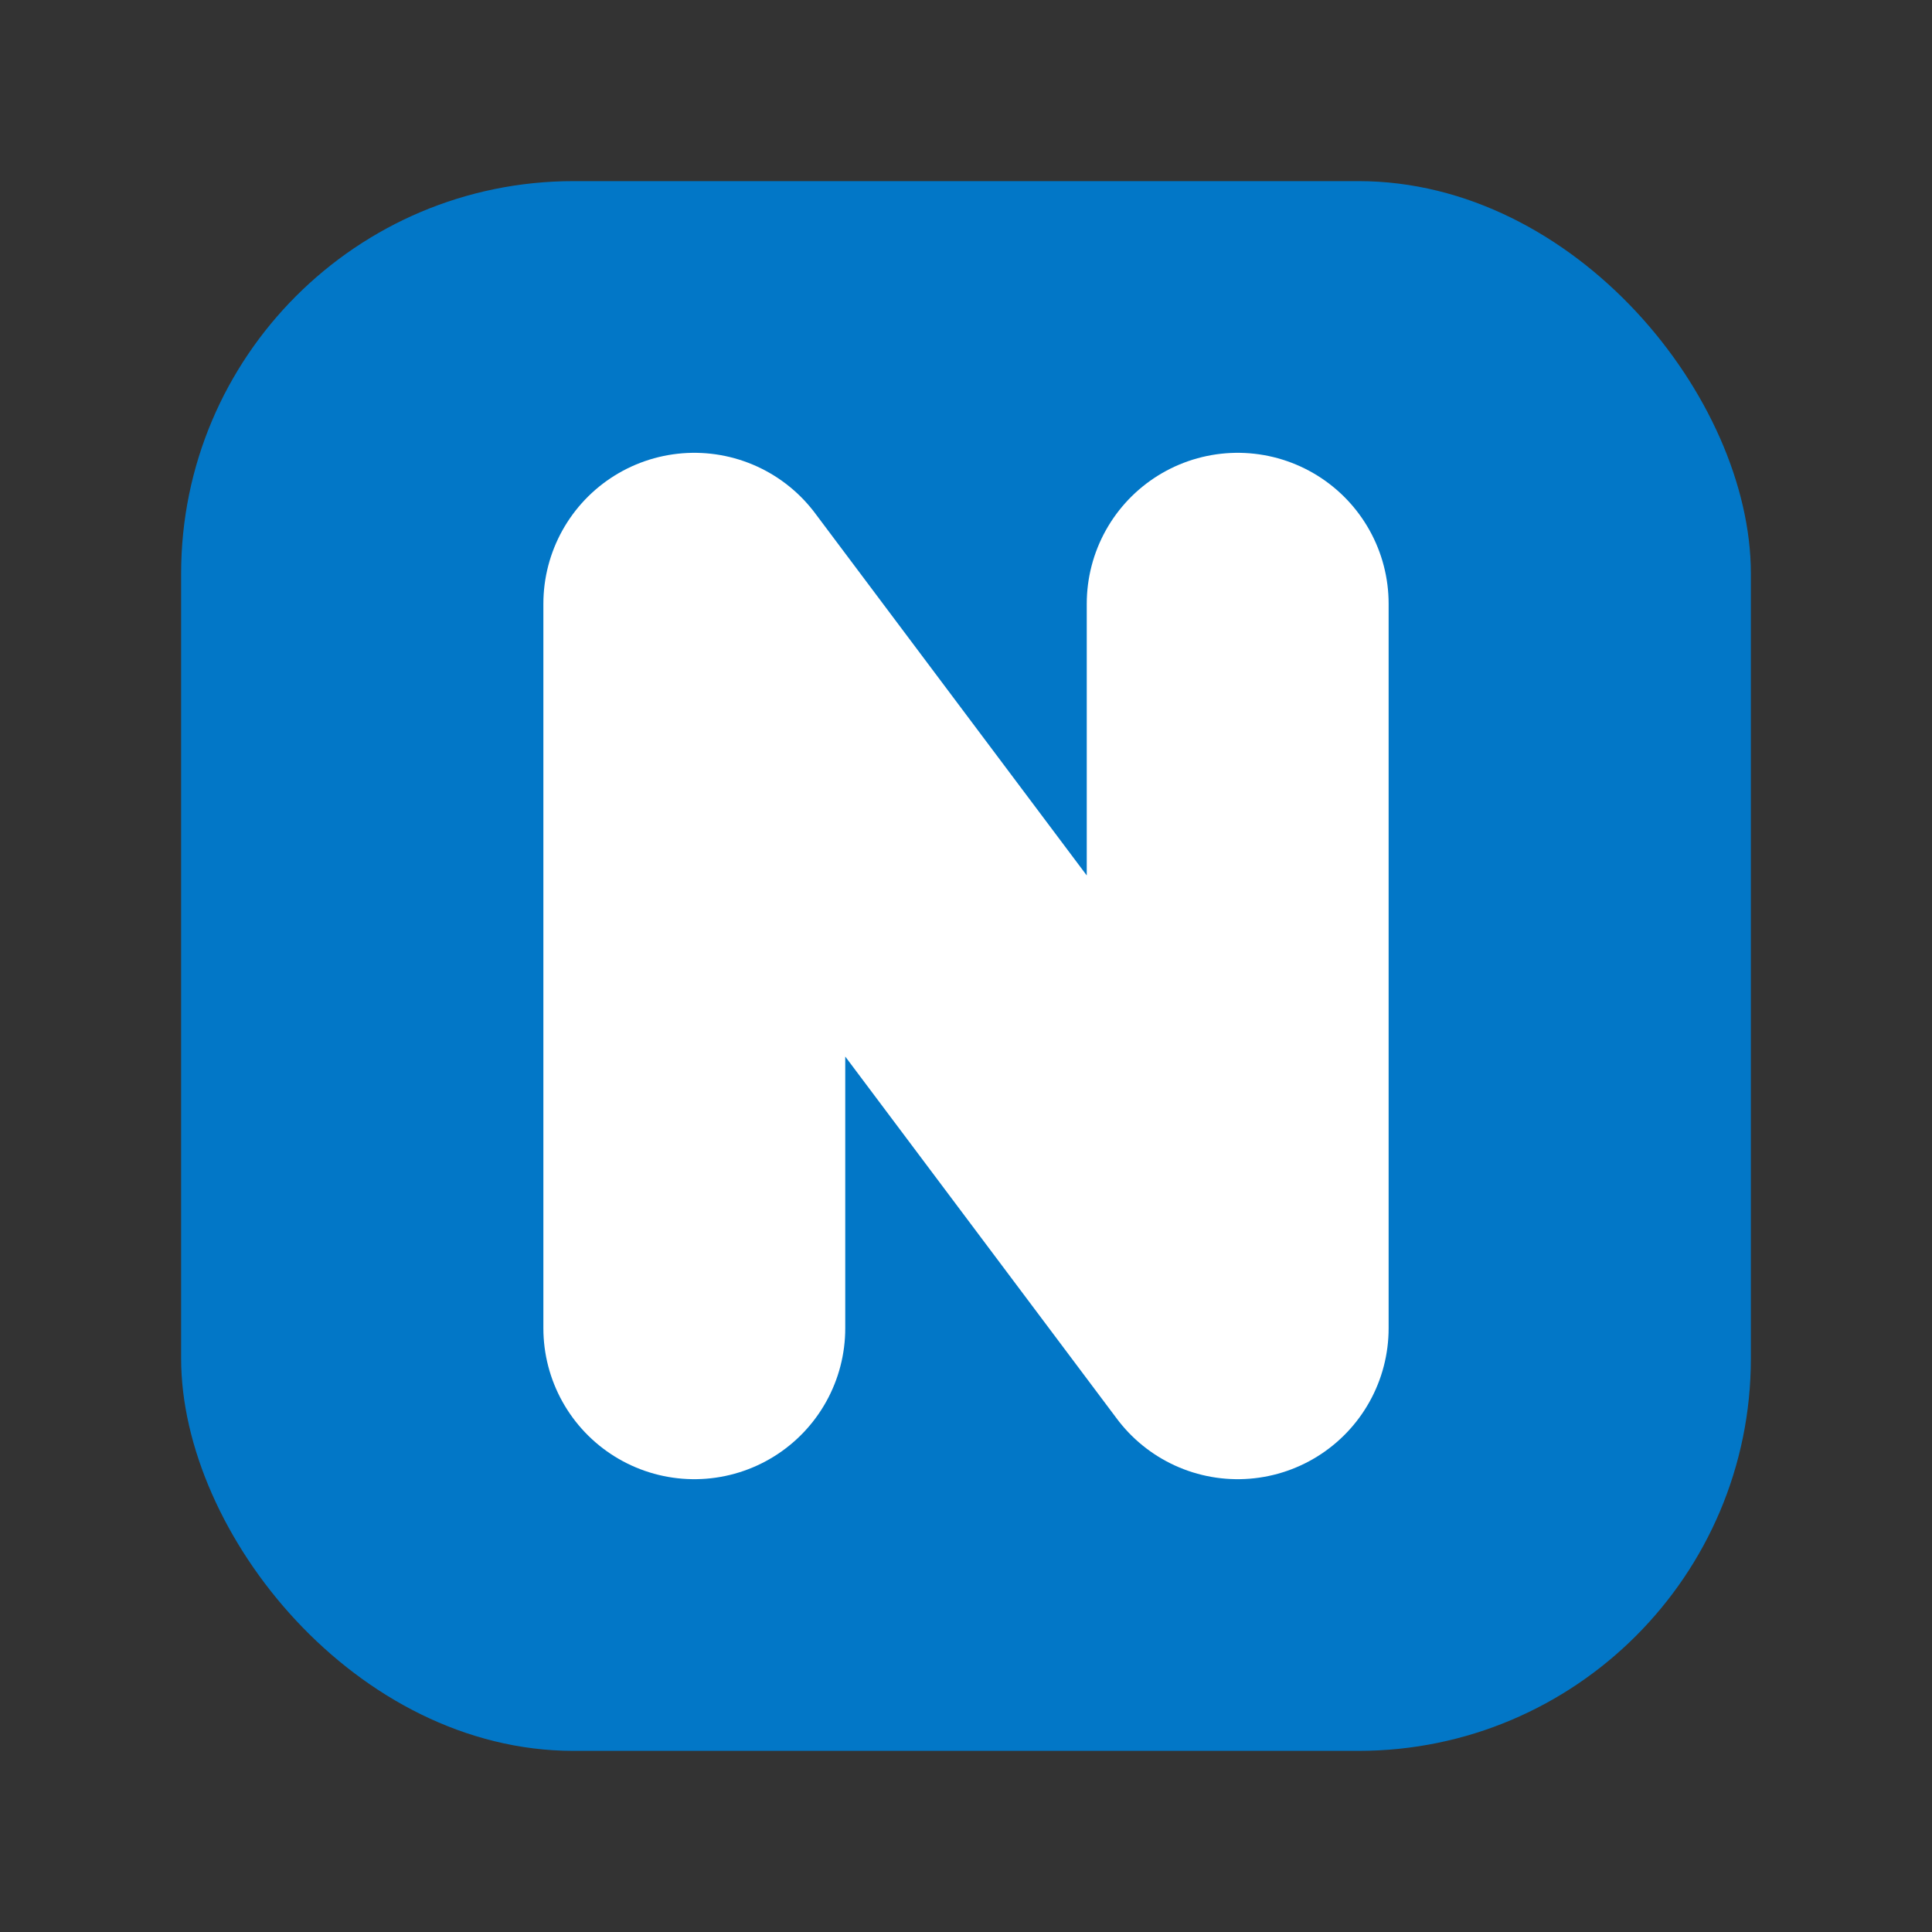
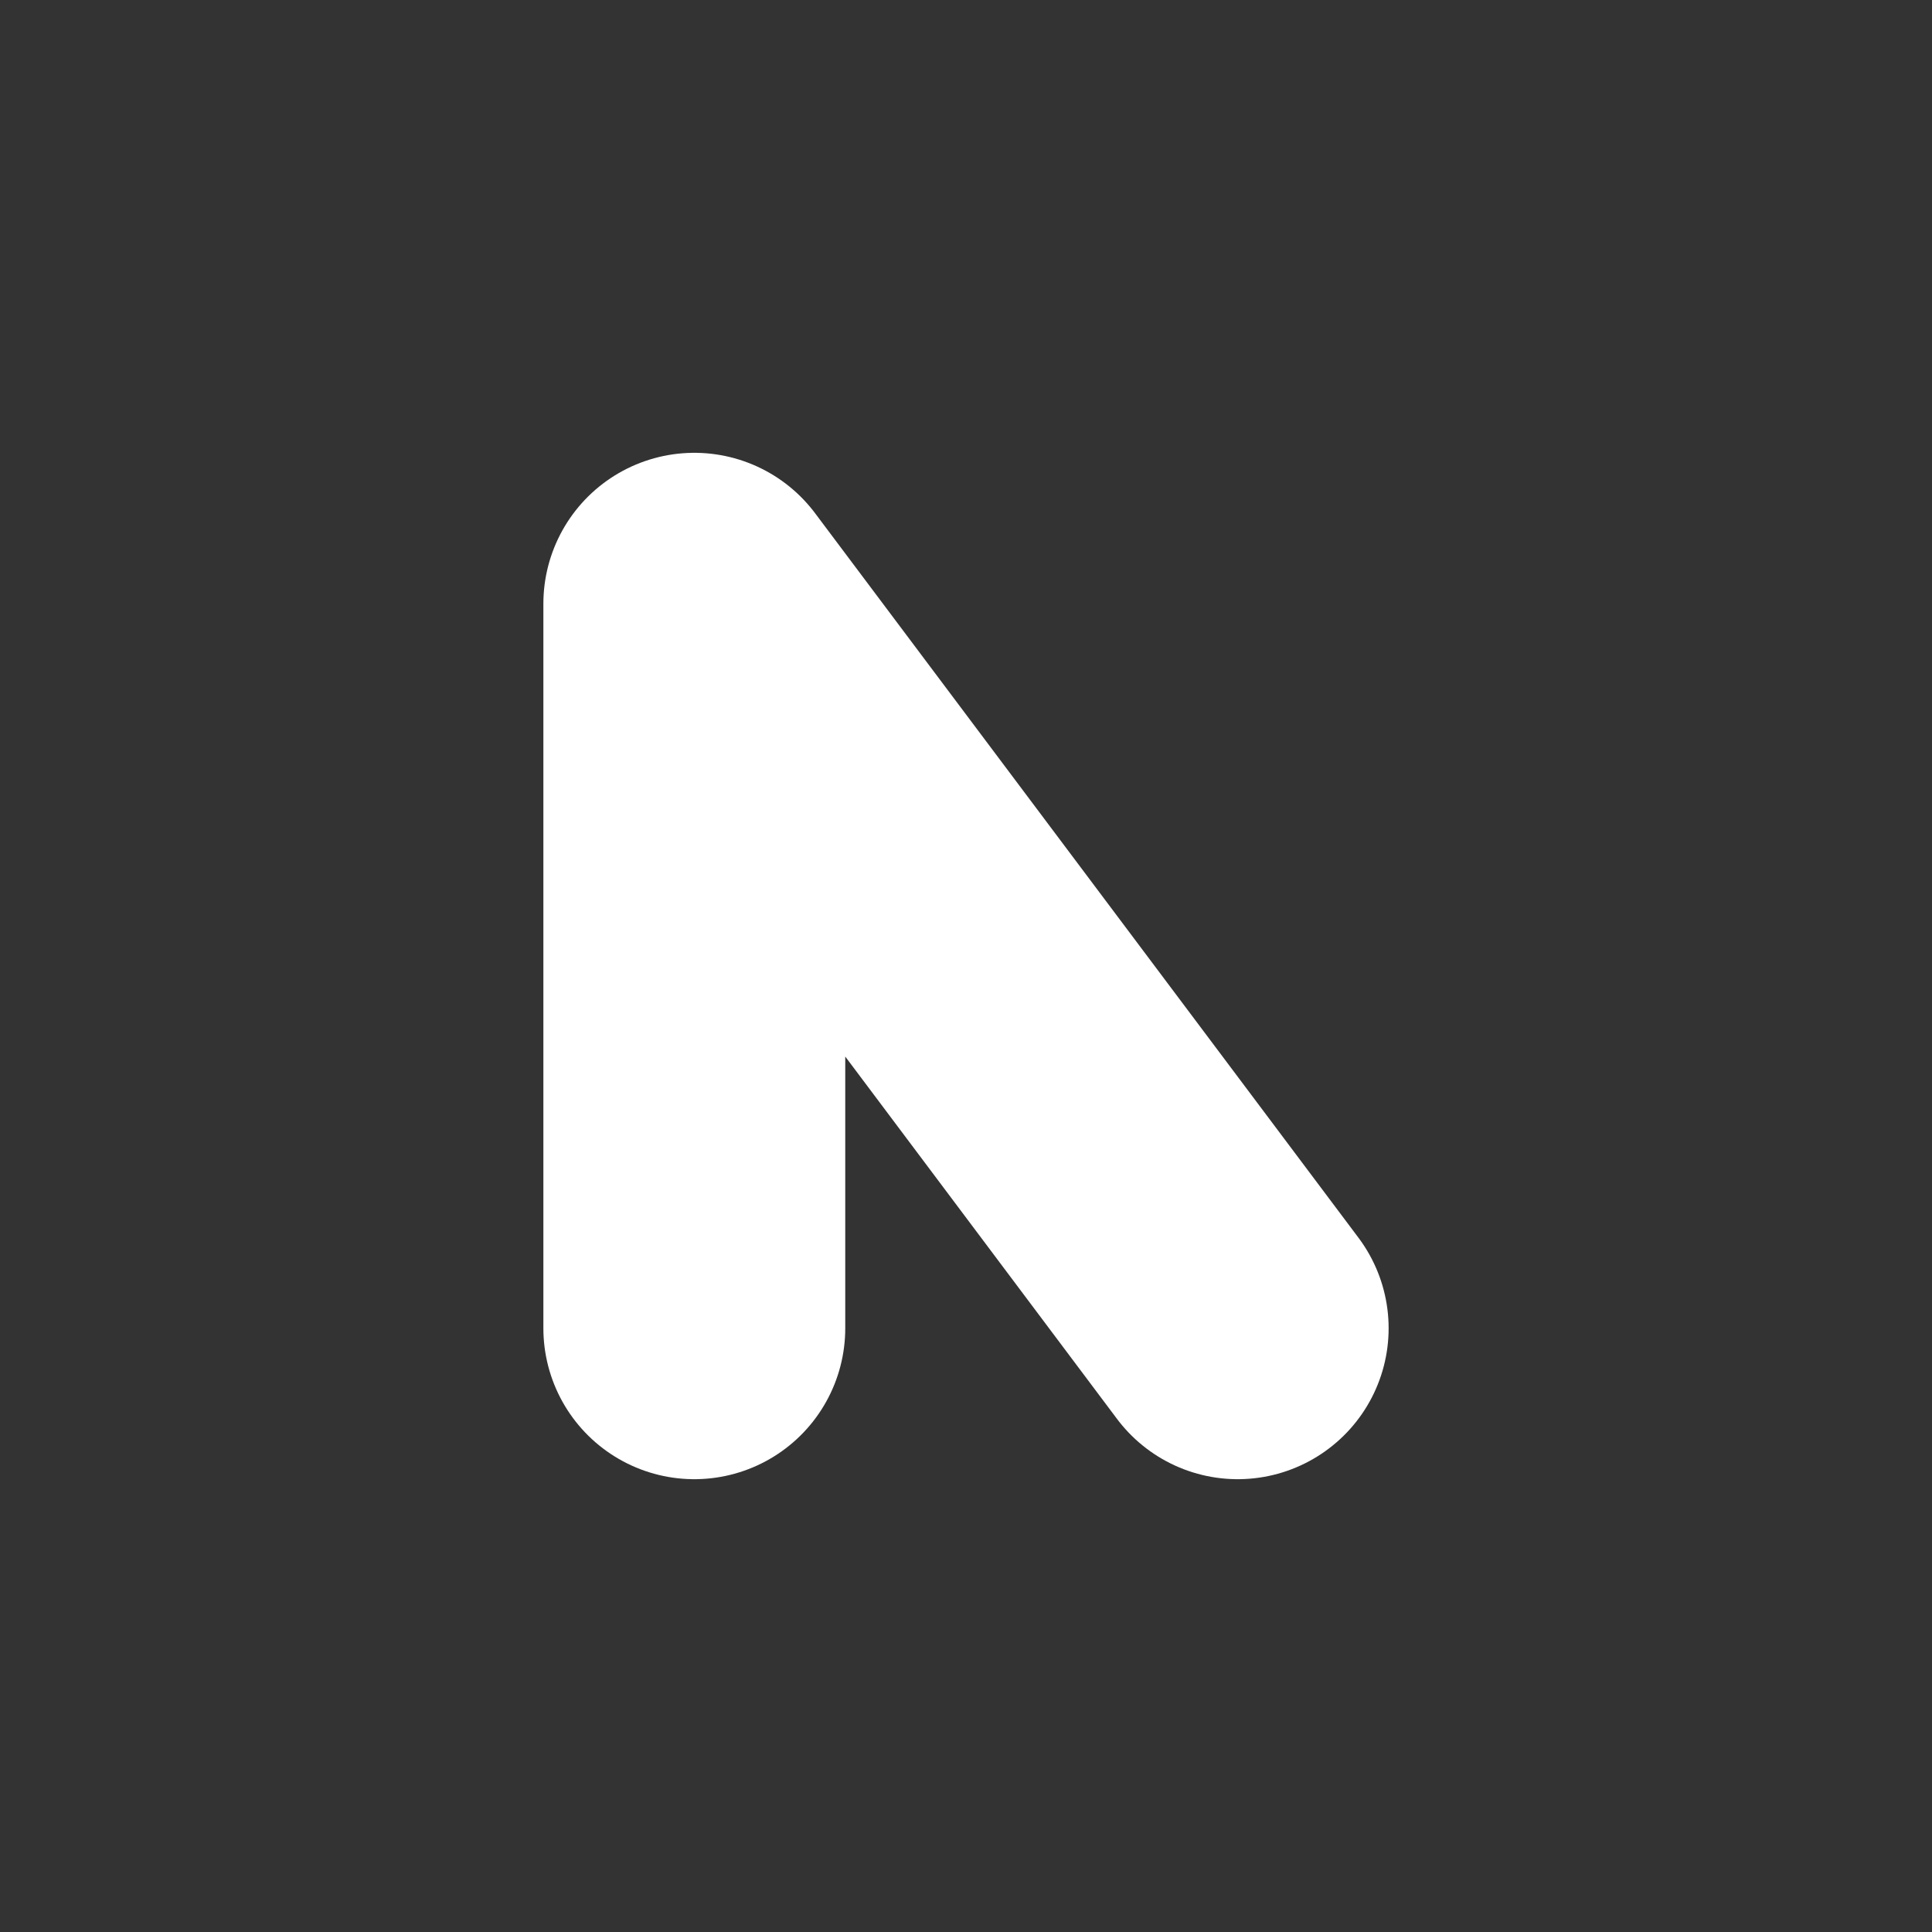
<svg xmlns="http://www.w3.org/2000/svg" width="512" height="512" viewBox="0 0 512 512">
  <rect x="0" y="0" width="512" height="512" fill="#333333" stroke="none" />
  <defs>
    <style>
      .bg { fill: #0277c7; }
      .n  { fill: none; stroke: #ffffff; stroke-width: 80; stroke-linecap: round; stroke-linejoin: round; }
    </style>
  </defs>
-   <rect class="bg" x="48" y="48" width="416" height="416" rx="104" ry="104" />
-   <path class="n" d="M 184 352 L 184 160 L 328 352 L 328 160" />
+   <path class="n" d="M 184 352 L 184 160 L 328 352 " />
  <title>NOVA favicon</title>
  <desc>Rounded blue square with white N, matching brand color.</desc>
</svg>